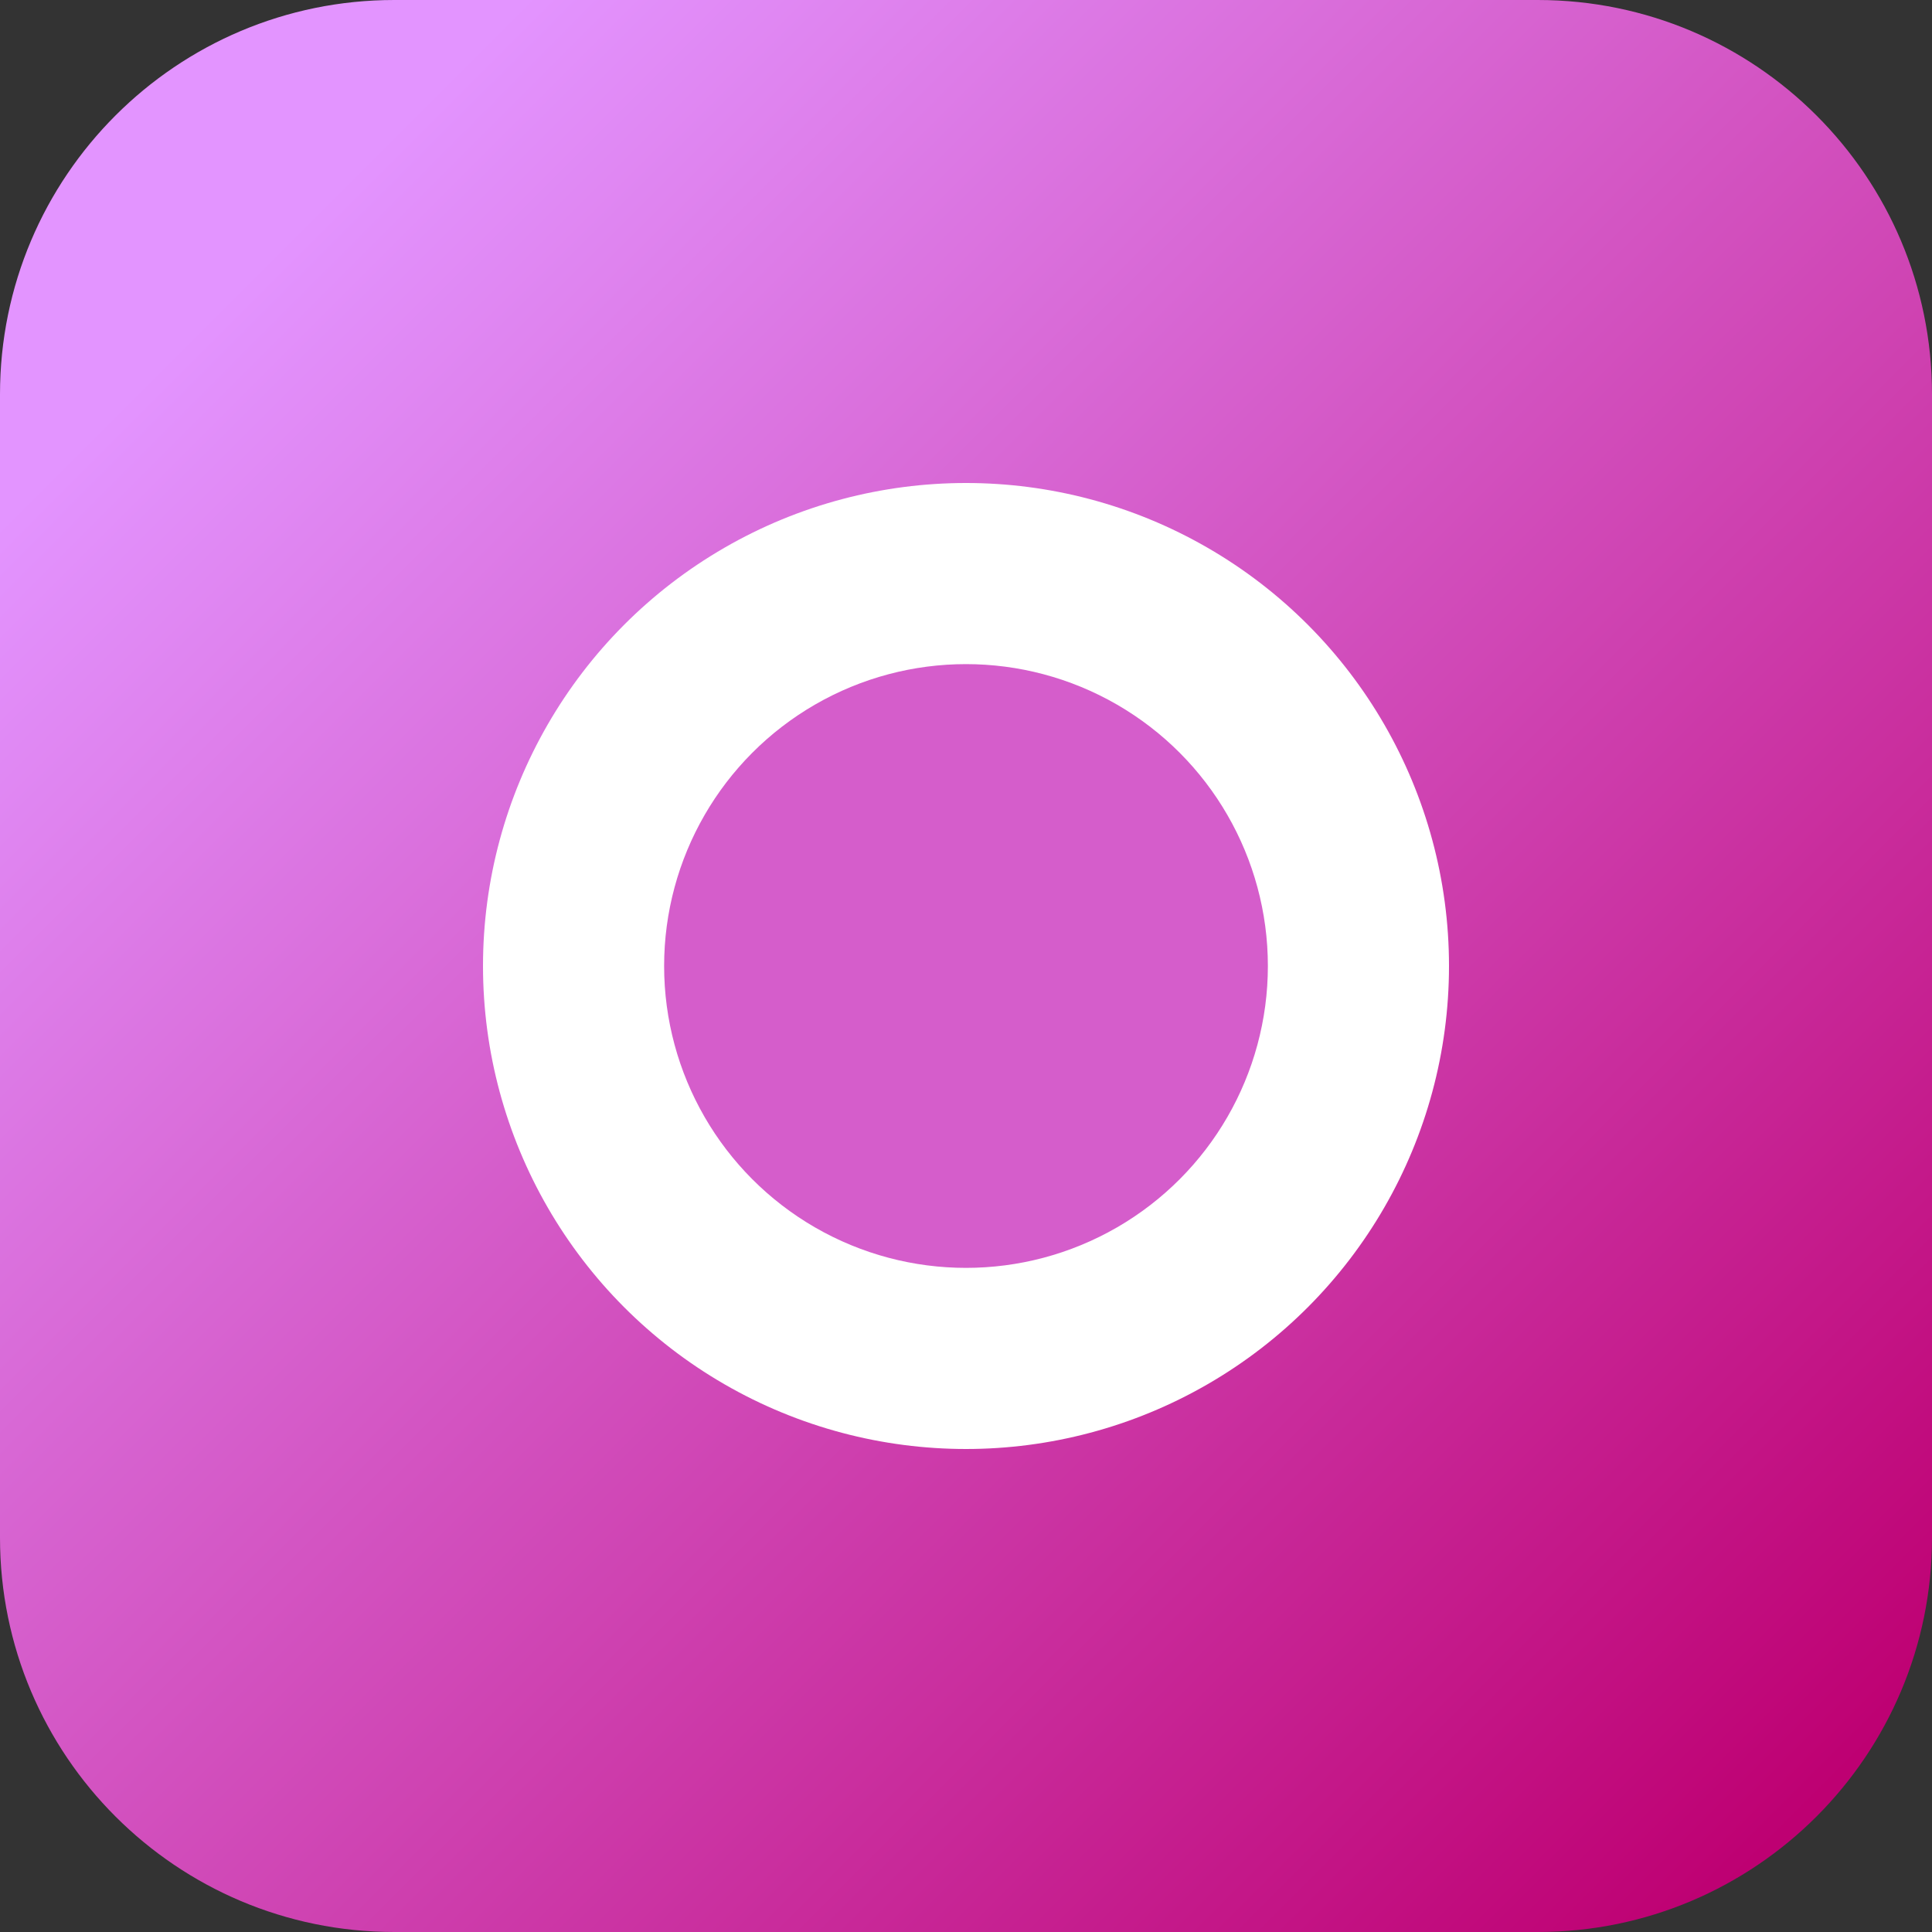
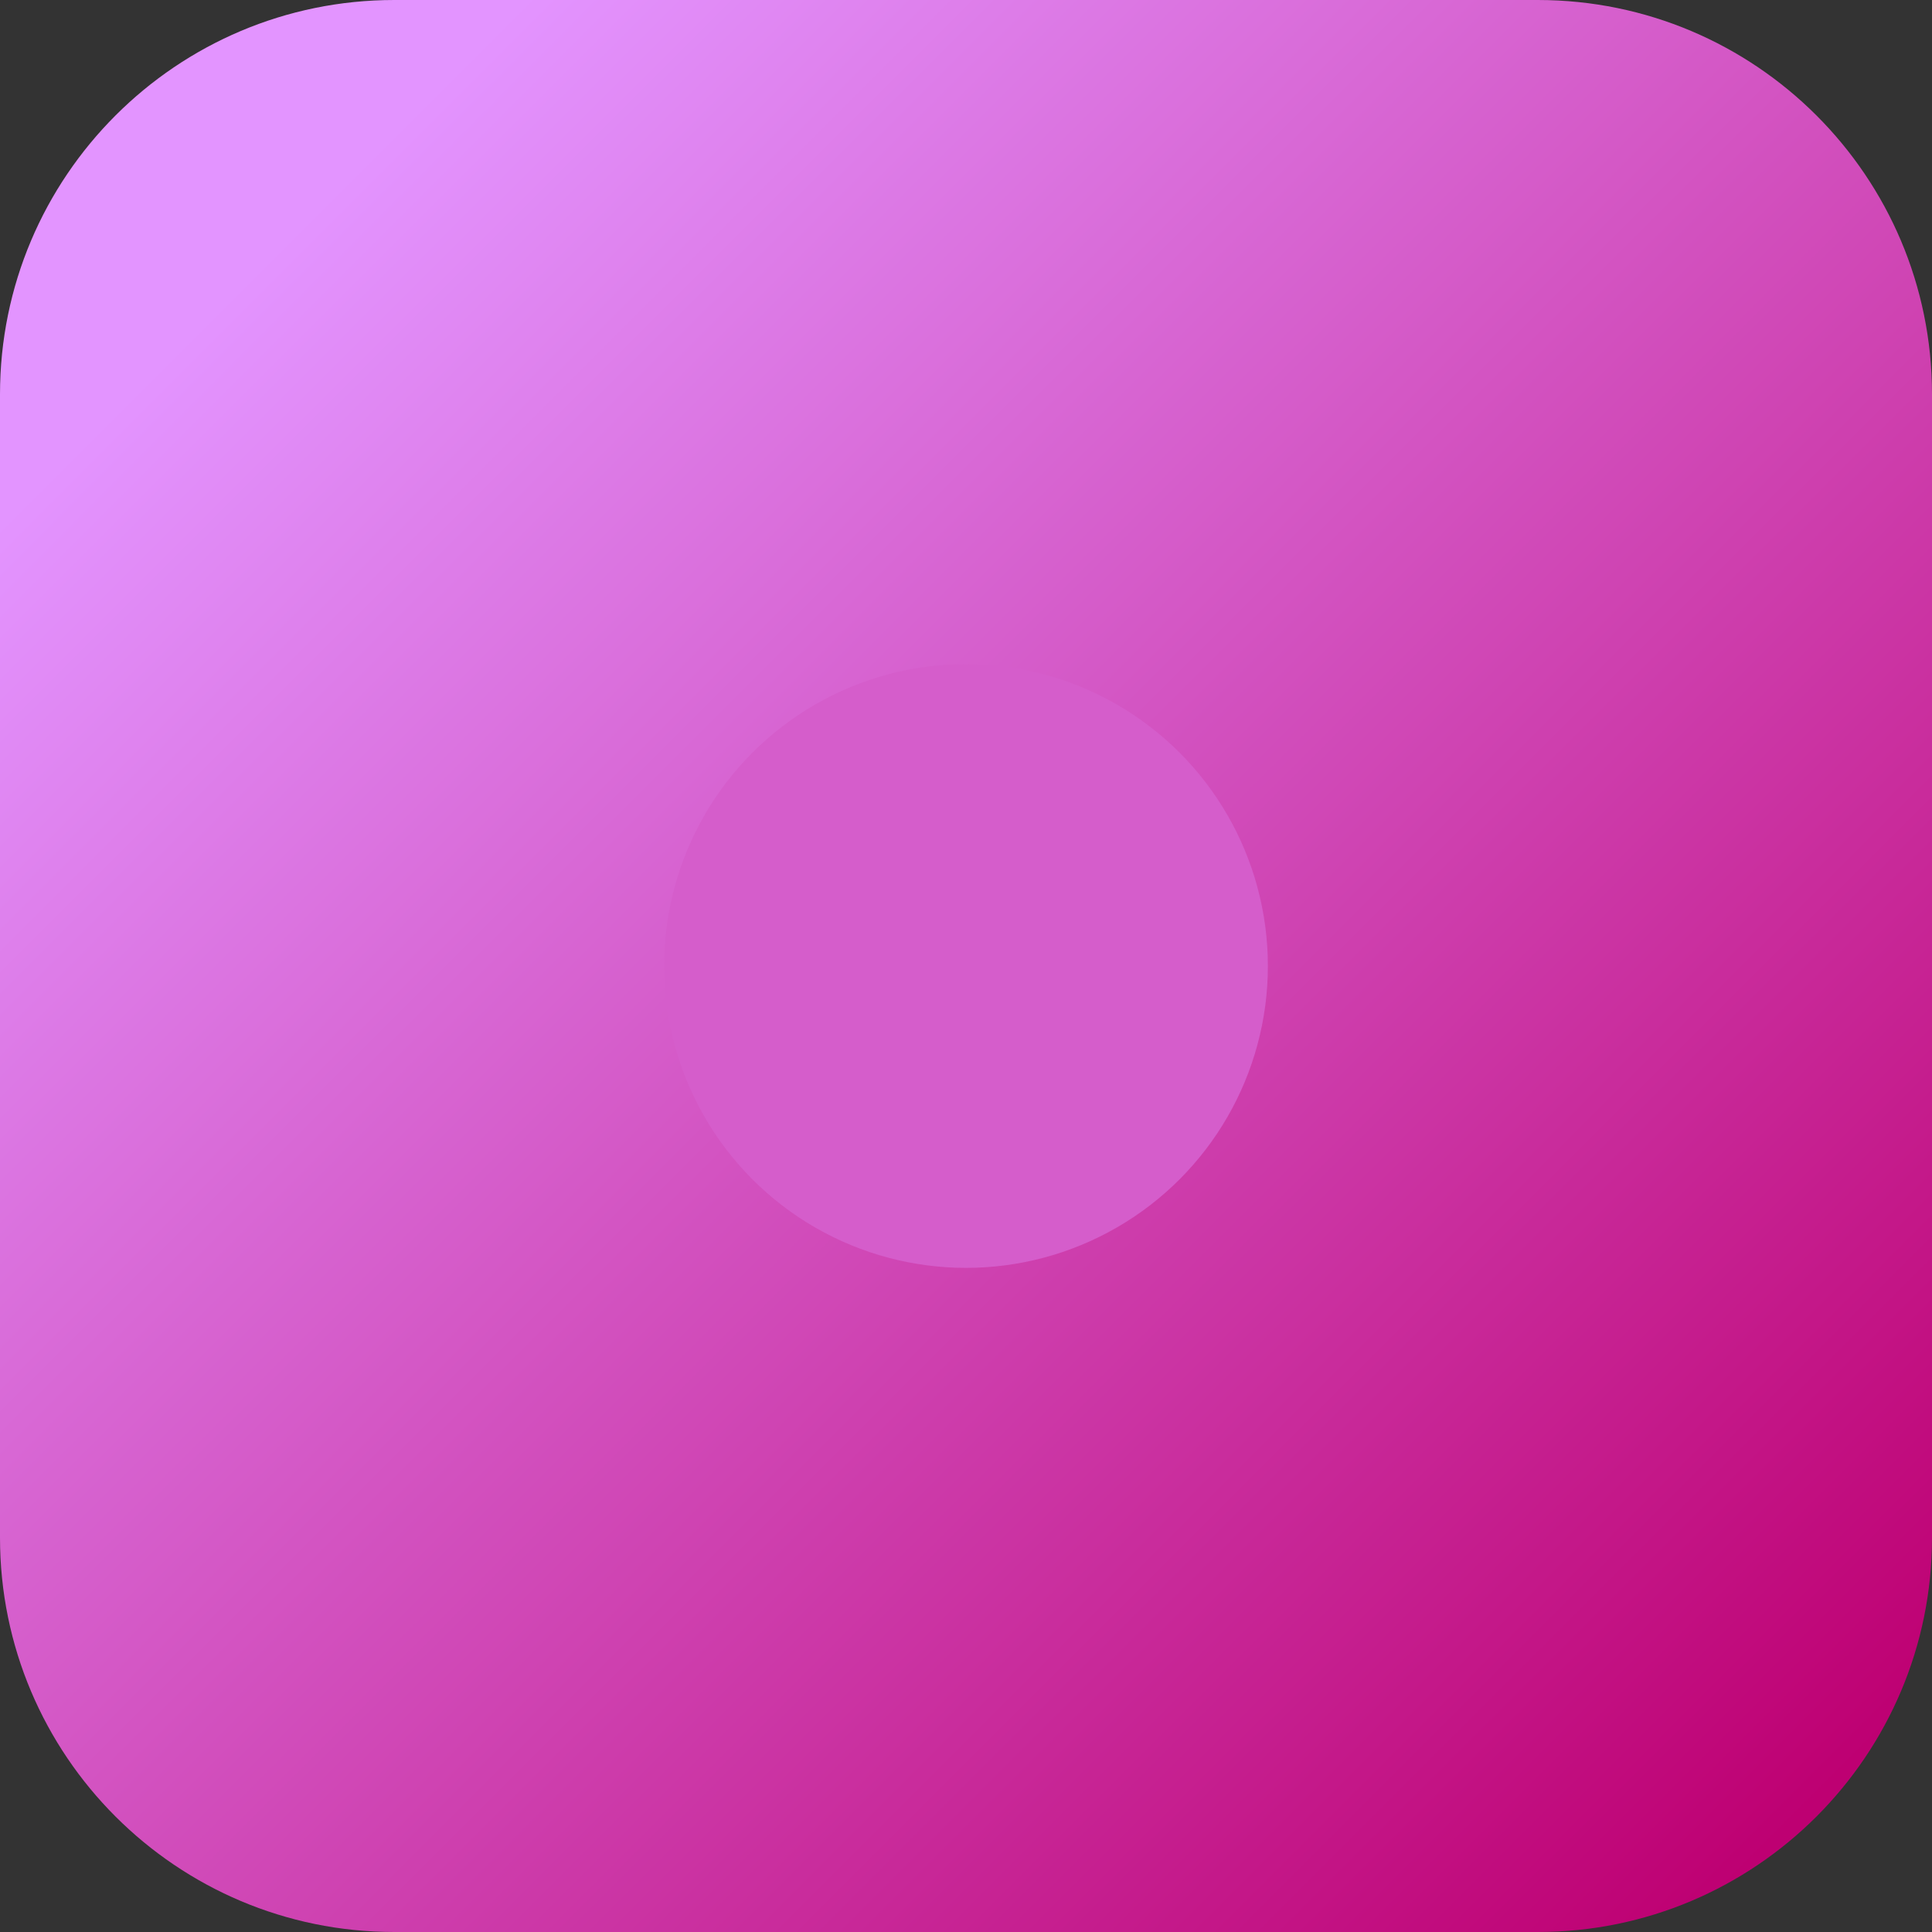
<svg xmlns="http://www.w3.org/2000/svg" width="64" height="64" viewBox="0 0 64 64" fill="none">
  <rect x="0" y="0" width="64" height="64" fill="#333333" stroke="none" />
  <path d="M0 13.061C0 5.848 5.848 0 13.061 0H50.939C58.152 0 64 5.848 64 13.061V50.939C64 58.152 58.152 64 50.939 64H13.061C5.848 64 0 58.152 0 50.939V13.061Z" fill="url(#paint0_linear_344_149)" />
-   <circle cx="32" cy="32" r="16" fill="white" />
  <circle cx="32" cy="32" r="10" fill="#D55DCB" />
  <defs>
    <linearGradient id="paint0_linear_344_149" x1="4.571" y1="12.735" x2="55.837" y2="64" gradientUnits="userSpaceOnUse">
      <stop stop-color="#E394FF" />
      <stop offset="1" stop-color="#BE0072" />
    </linearGradient>
  </defs>
</svg>